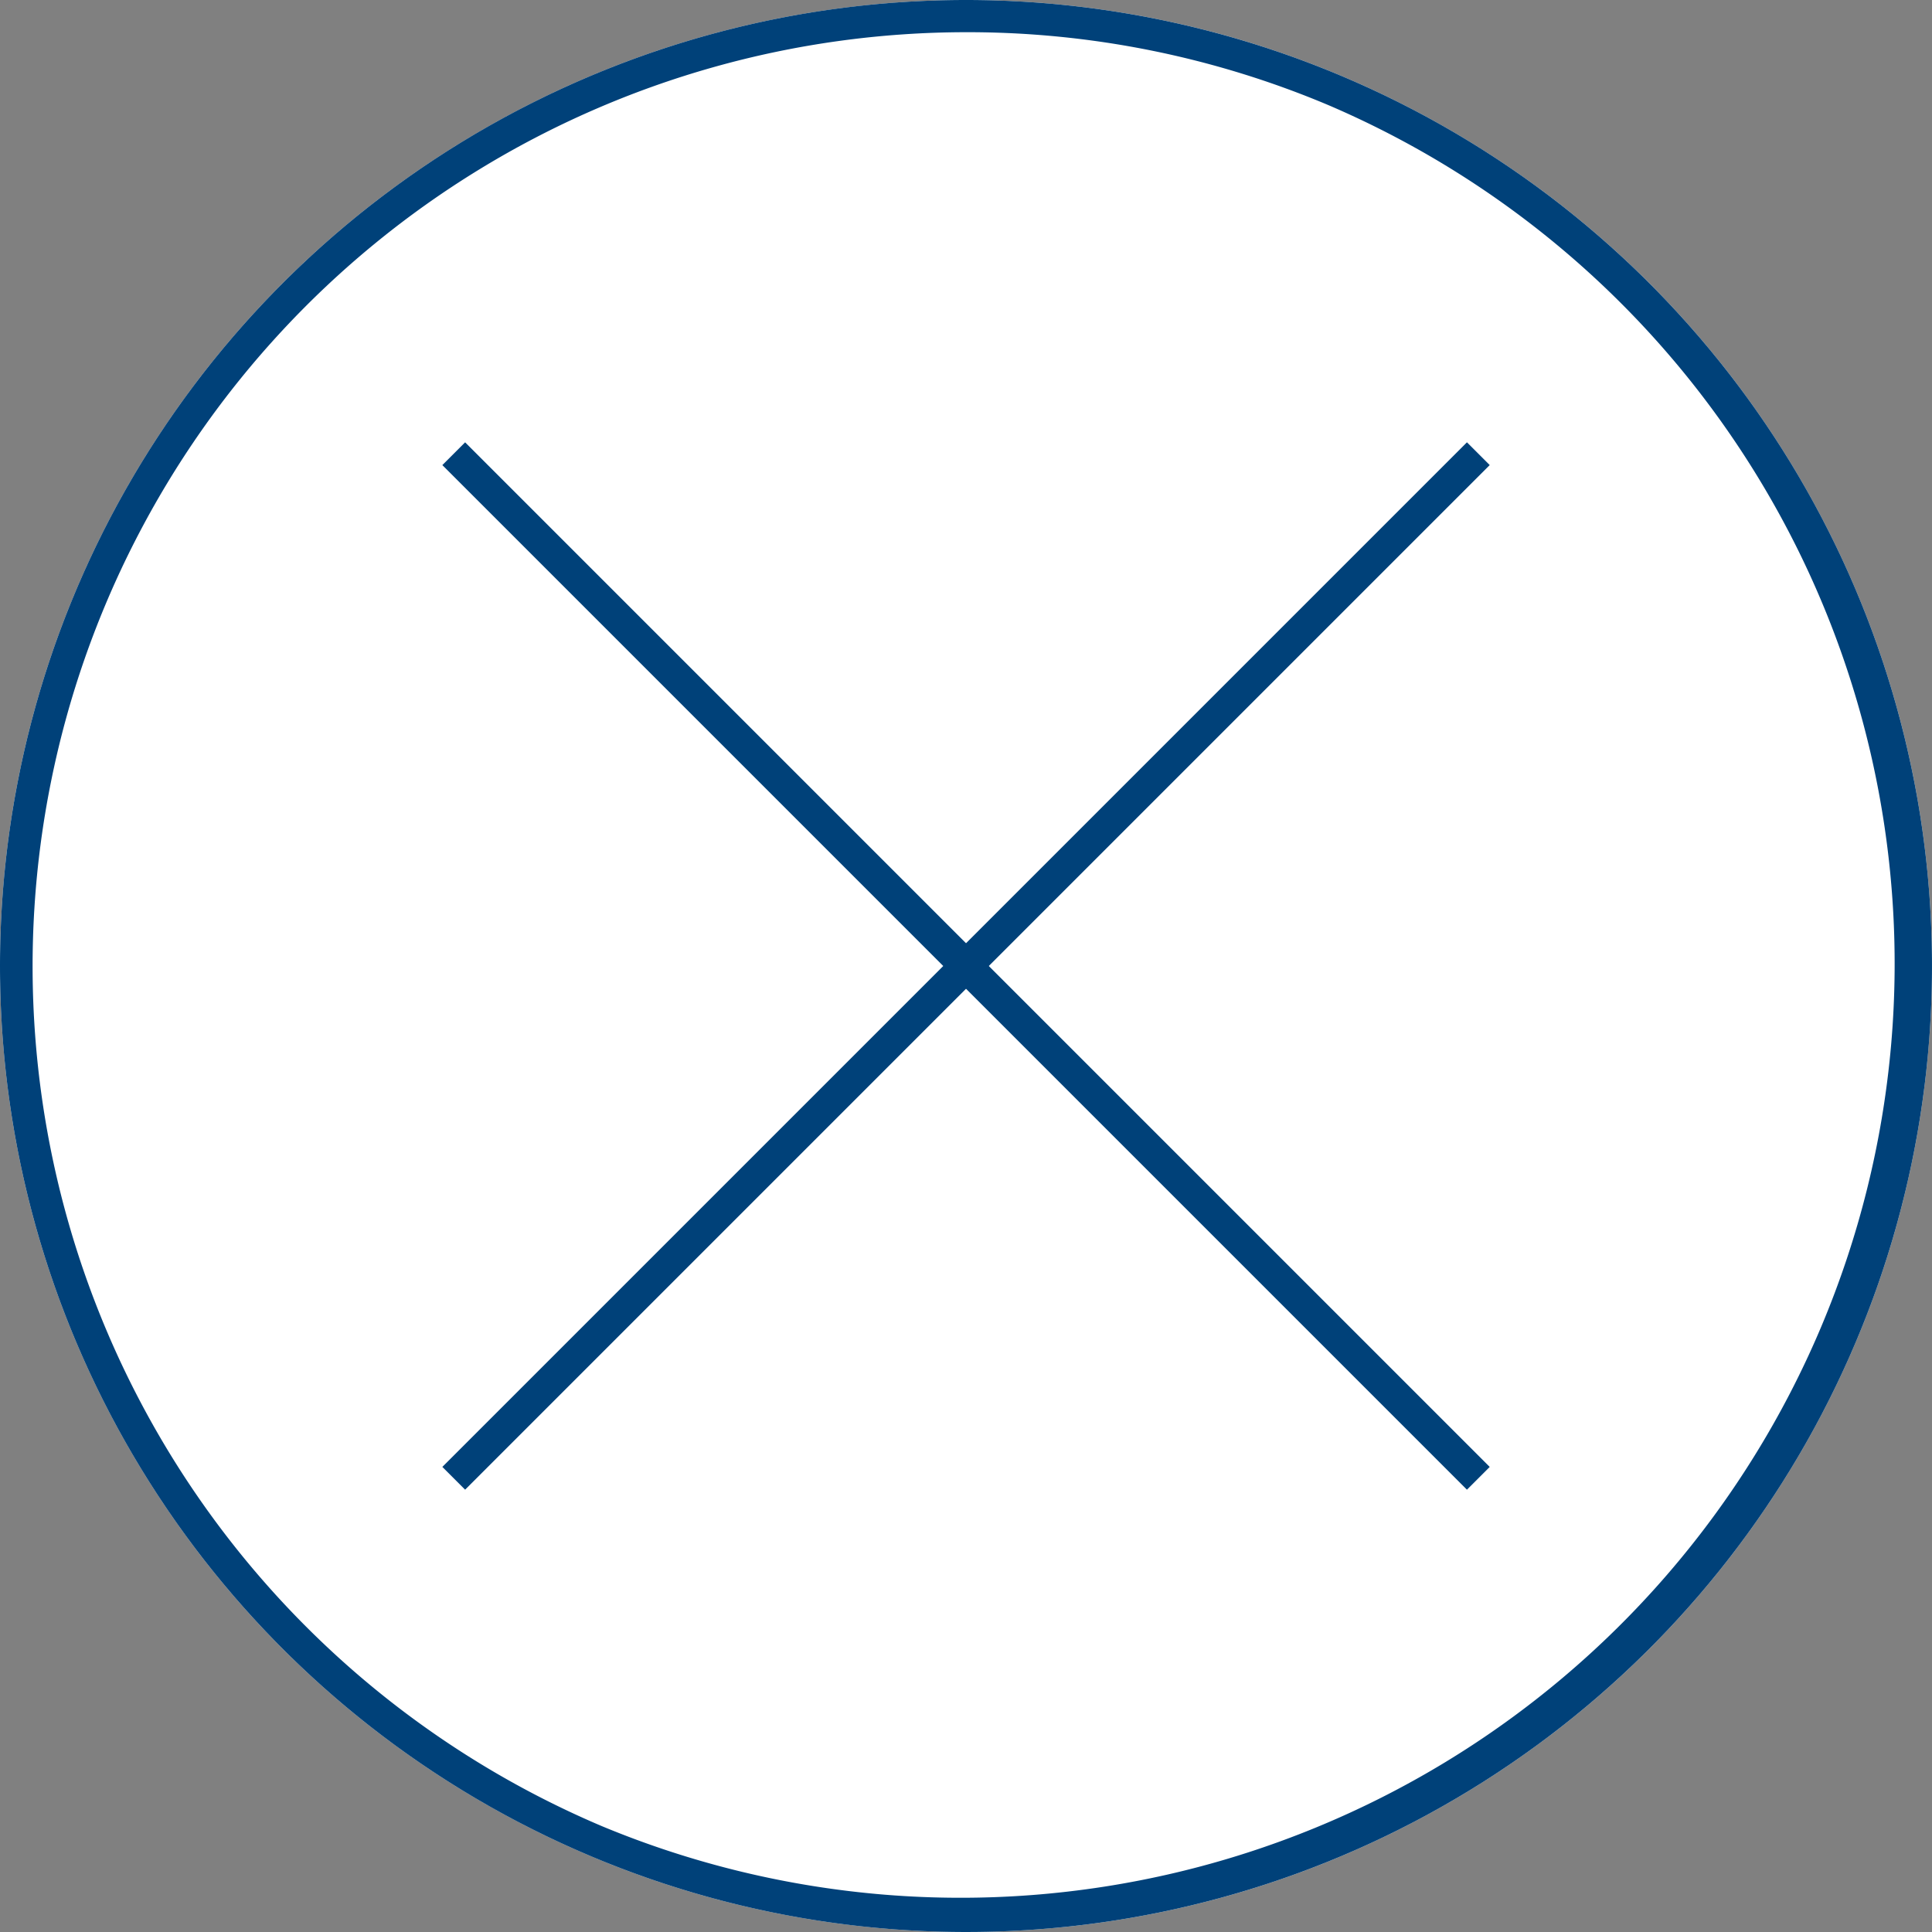
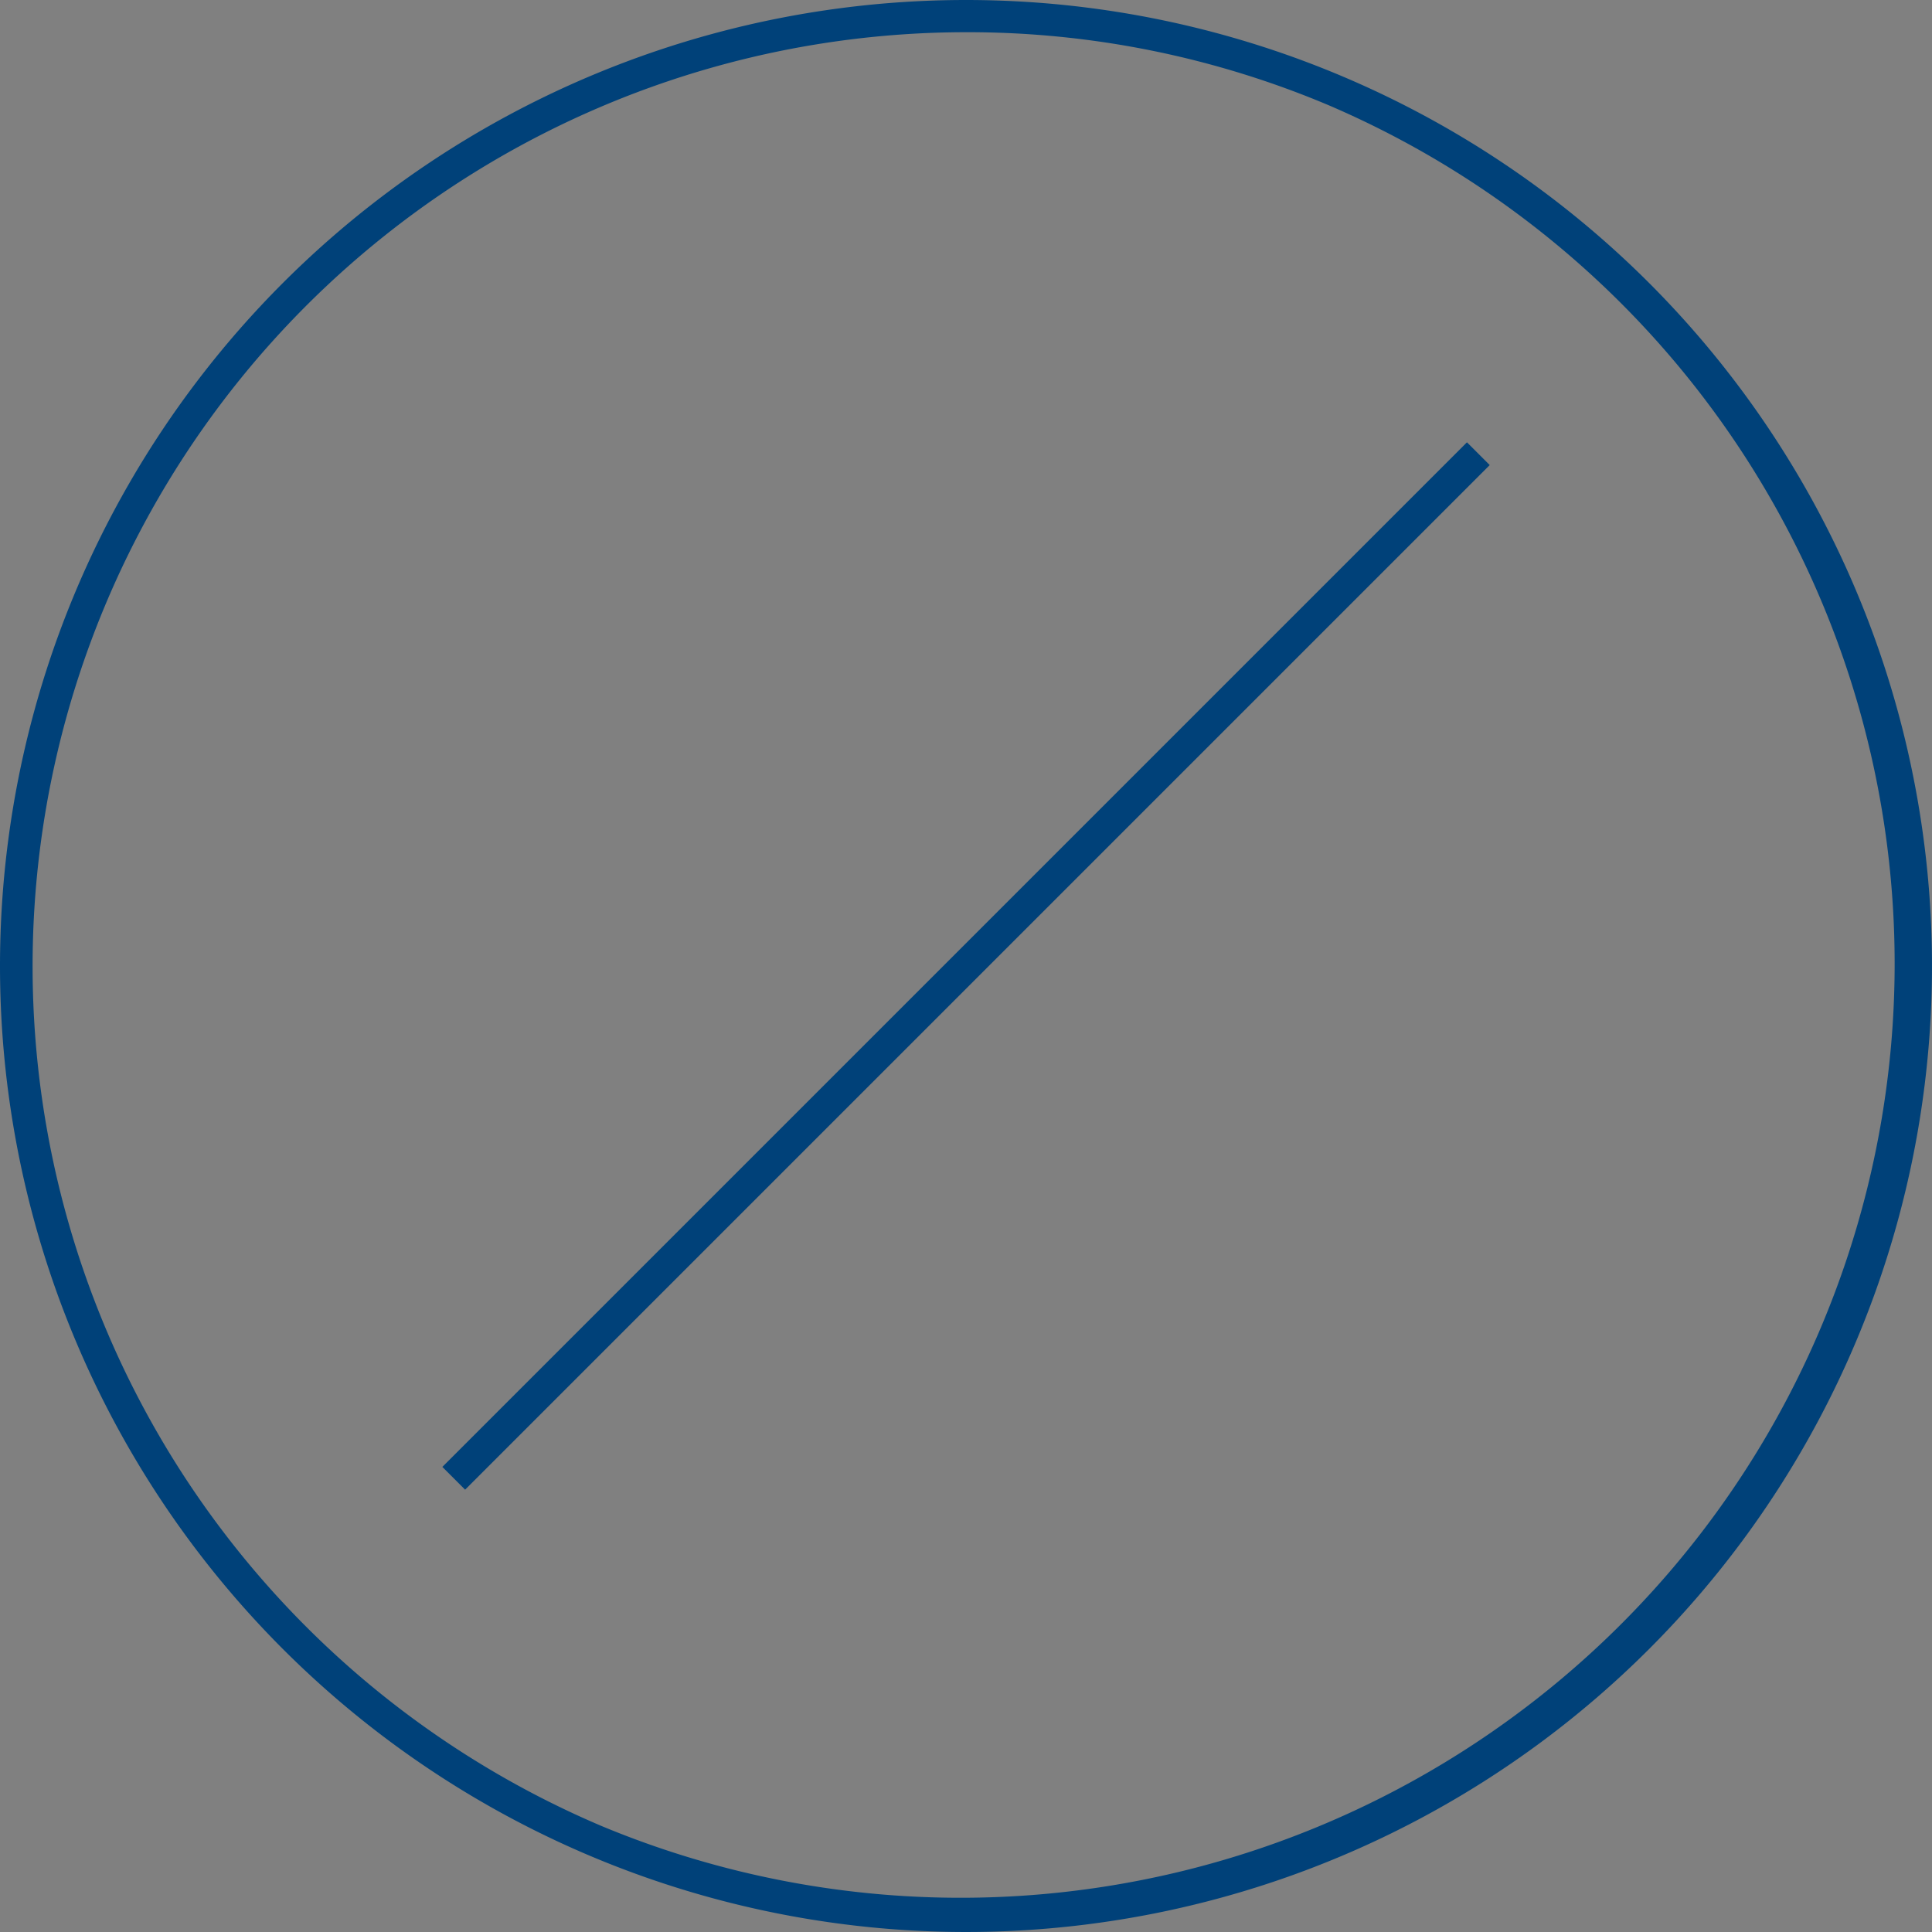
<svg xmlns="http://www.w3.org/2000/svg" width="60" height="60" viewBox="0 0 60 60">
  <rect x="0" y="0" width="60" height="60" fill="#808080" stroke="none" />
  <g id="グループ_19320" transform="translate(-1270 -105)">
-     <circle id="楕円形_191" cx="30" cy="30" r="30" transform="translate(1270 105)" fill="#fff" />
    <path id="楕円形_191_-_アウトライン" d="M30 1a29.008 29.008 0 00-11.288 55.721A29.008 29.008 0 0041.288 3.279 28.818 28.818 0 0030 1m0-1A30 30 0 110 30 30 30 0 0130 0z" transform="translate(1270 105)" fill="#004179" />
-     <path id="長方形_2698" transform="rotate(45 498.894 1609.83)" fill="#004179" d="M0 0h45v1H0z" />
    <path id="長方形_2699" transform="rotate(-45 823.606 -1474.33)" fill="#004179" d="M0 0h45v1H0z" />
  </g>
</svg>